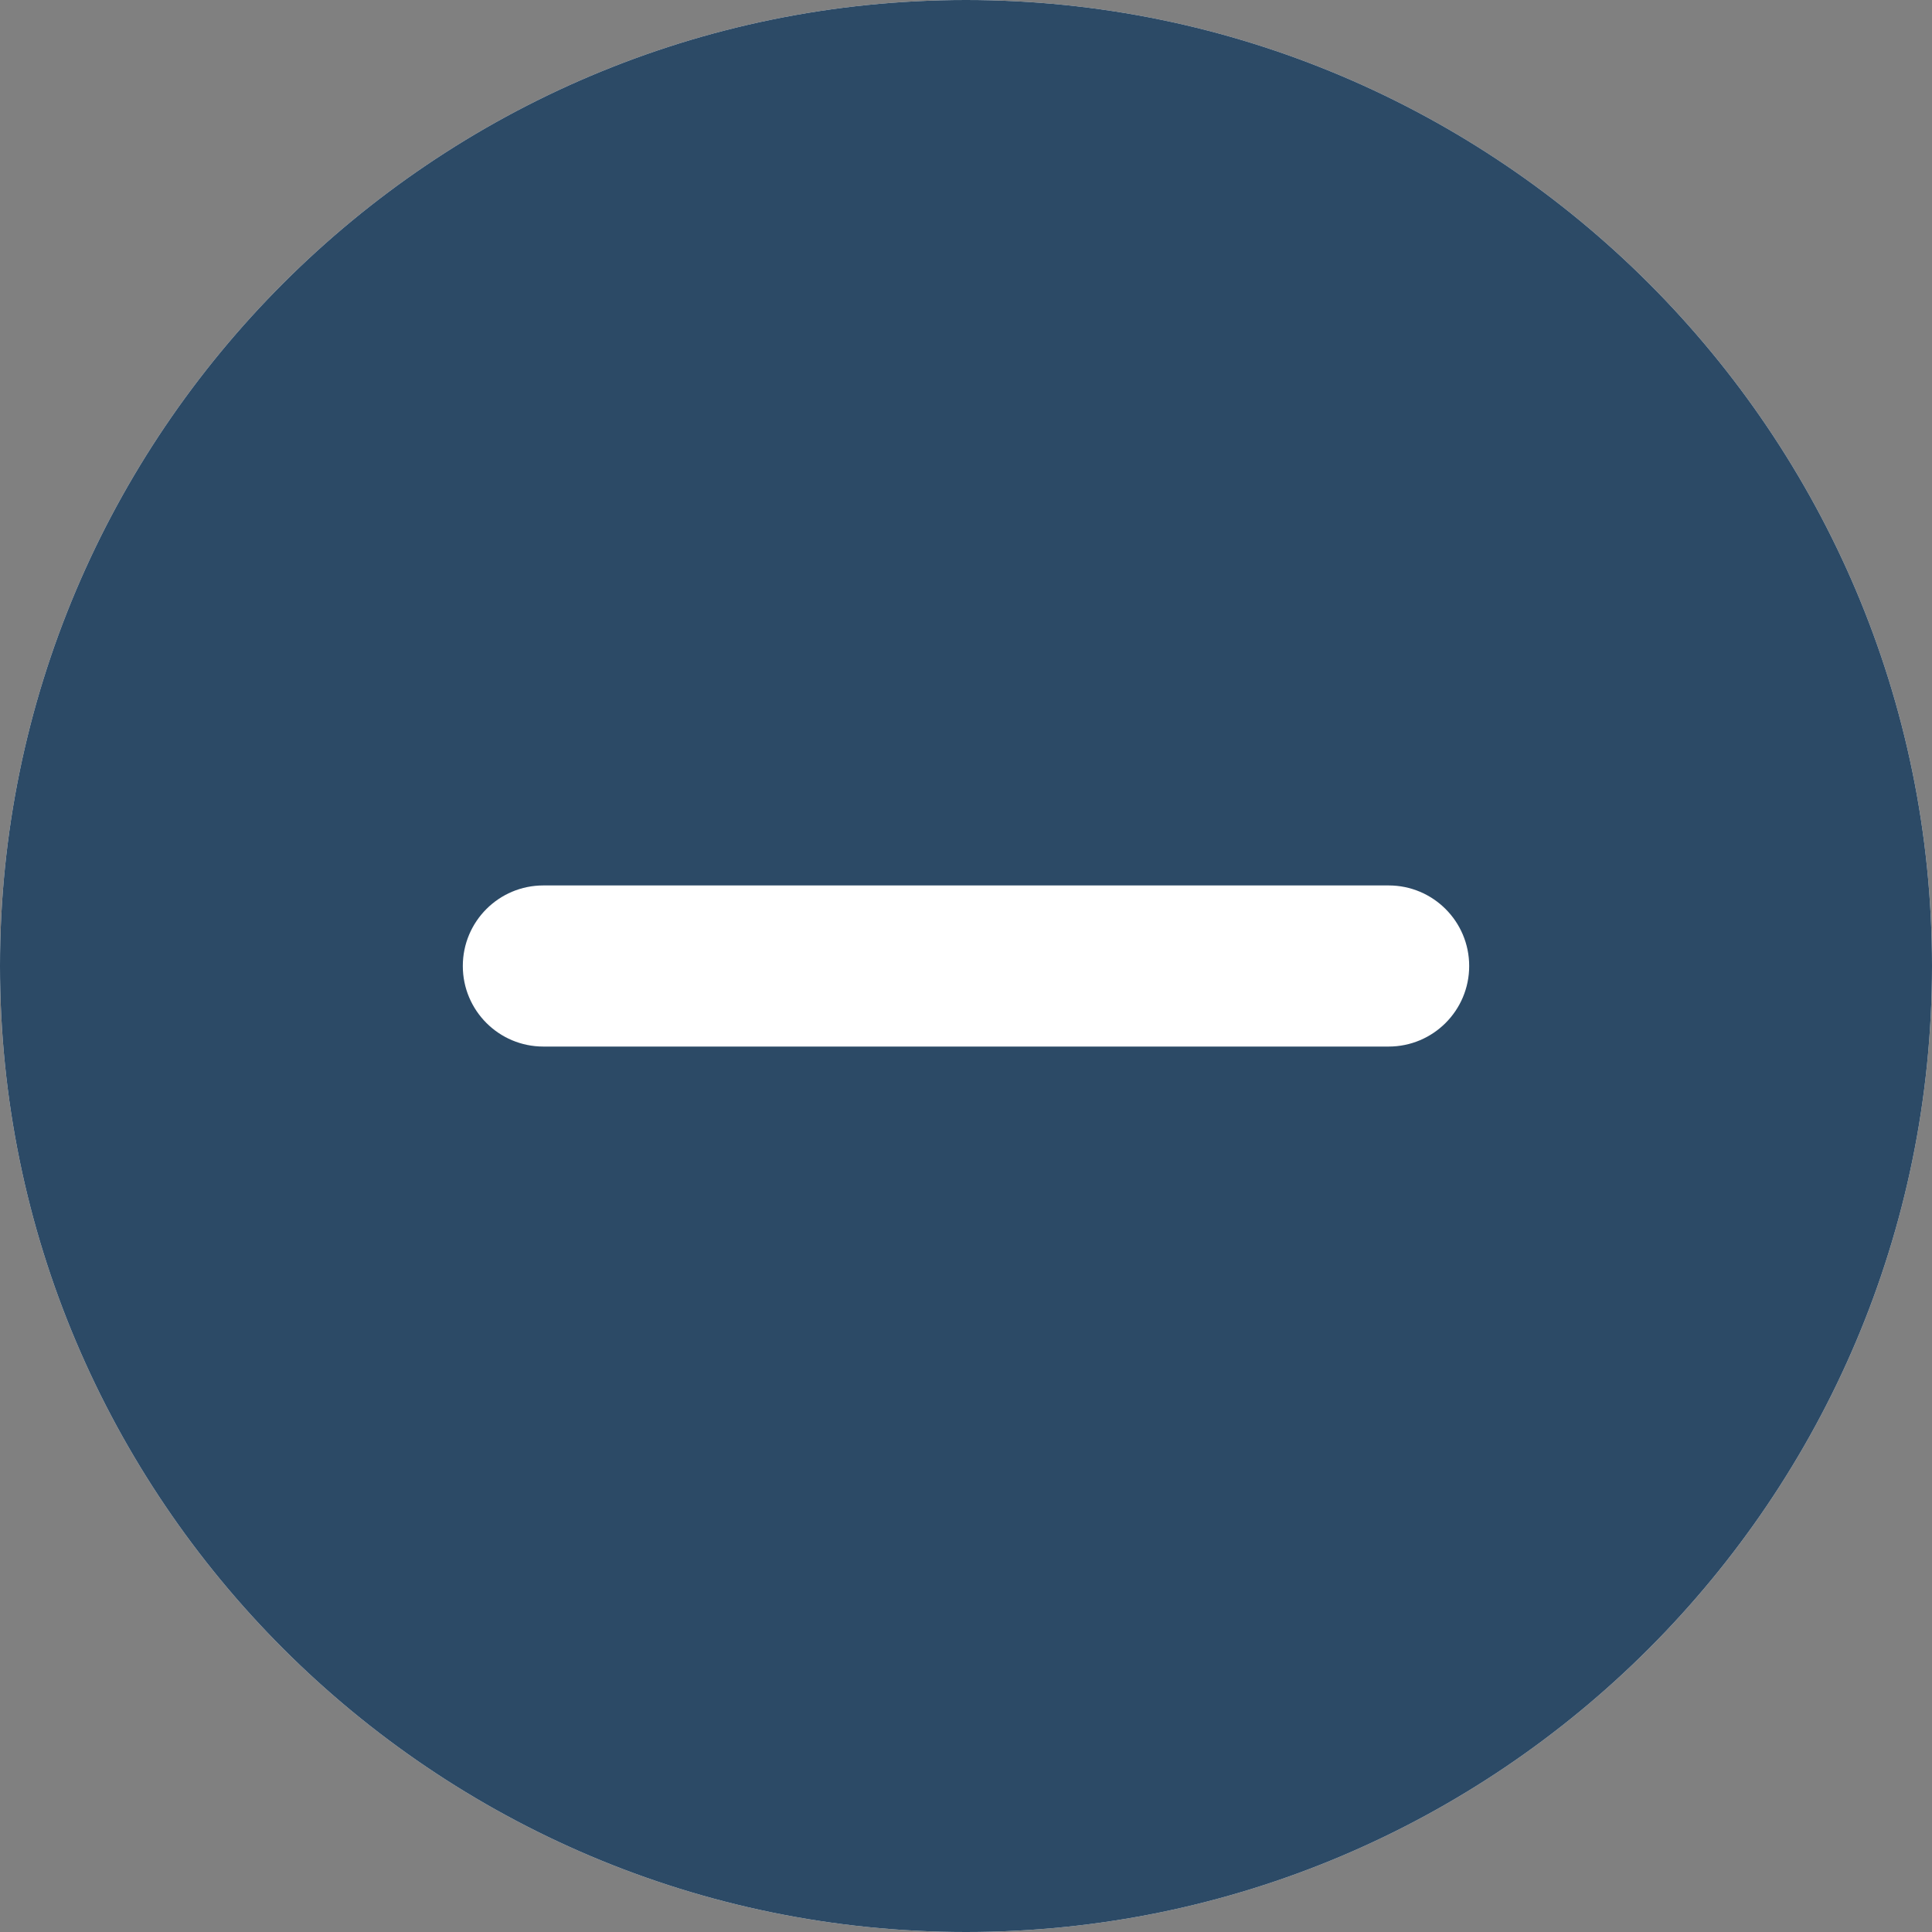
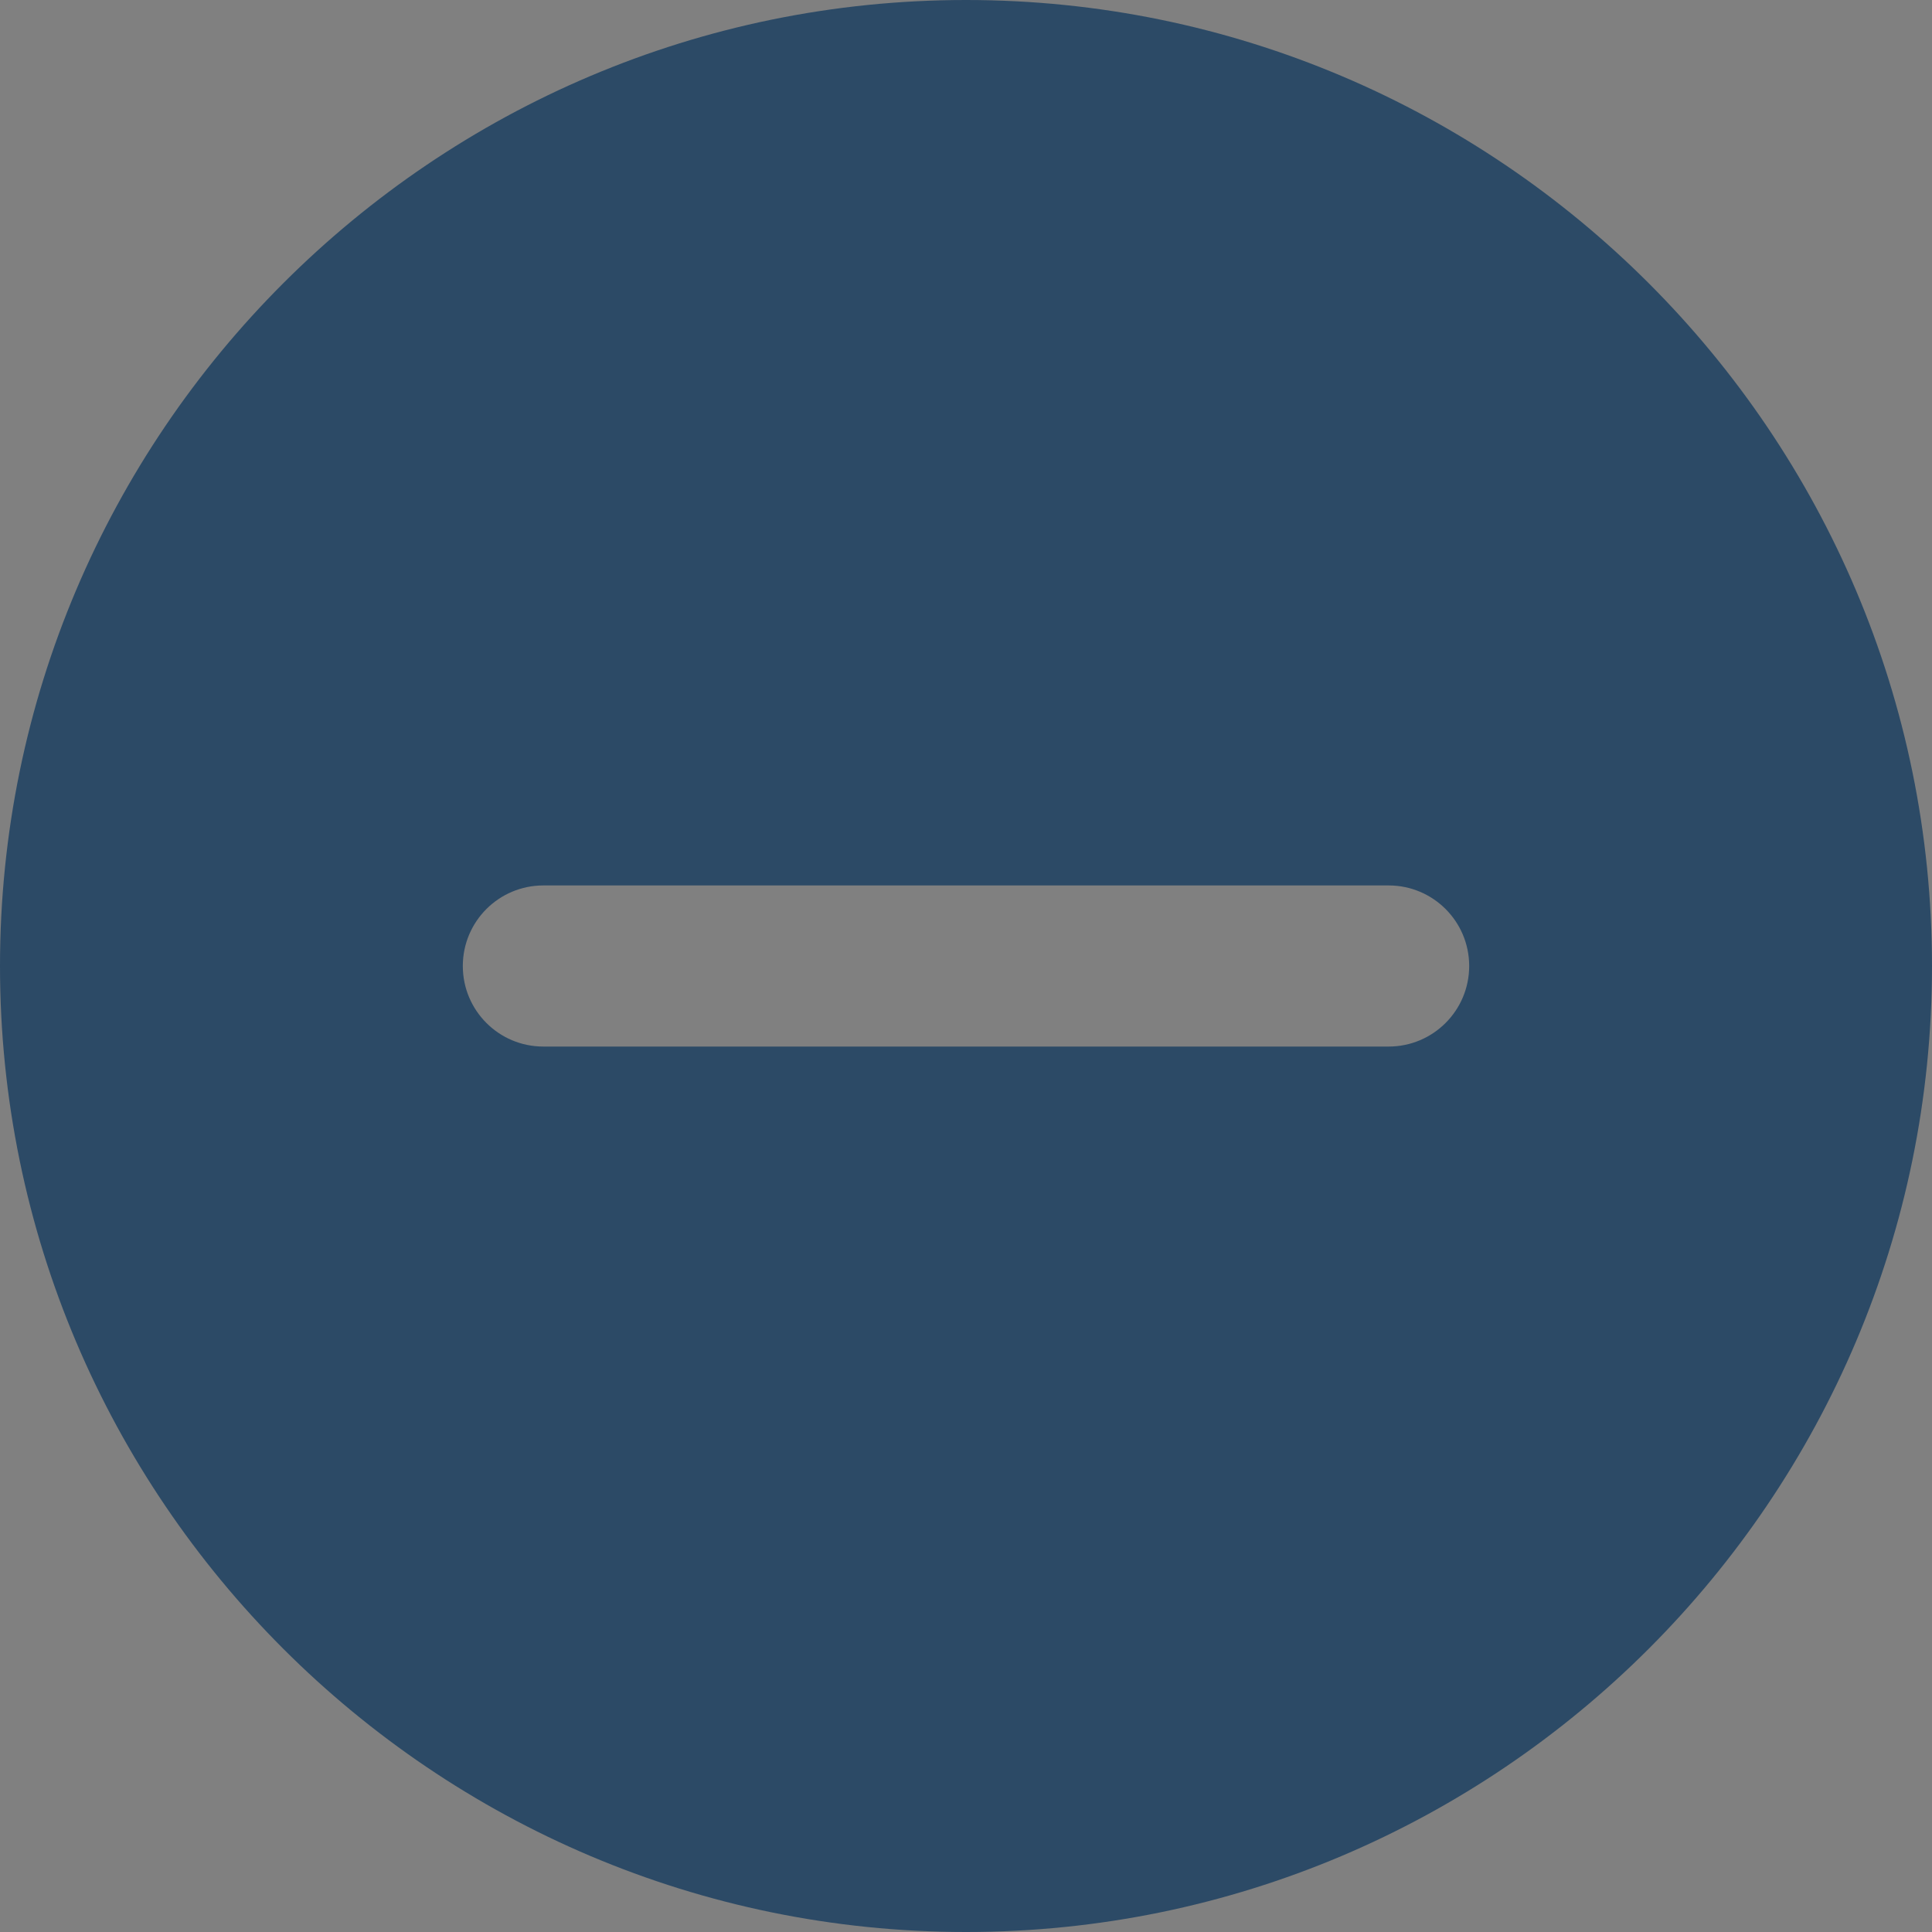
<svg xmlns="http://www.w3.org/2000/svg" xmlns:ns1="http://www.inkscape.org/namespaces/inkscape" xmlns:ns2="http://sodipodi.sourceforge.net/DTD/sodipodi-0.dtd" height="14" viewBox="0 0 11.2 11.2" width="14" id="svg2" ns1:version="0.91 r13725" ns2:docname="blu-.svg" version="1.1">
  <rect x="0" y="0" width="11.2" height="11.2" fill="#808080" stroke="none" />
  <ns2:namedview pagecolor="#ffffff" bordercolor="#666666" borderopacity="1" objecttolerance="10" gridtolerance="10" guidetolerance="10" ns1:pageopacity="0" ns1:pageshadow="2" ns1:window-width="1149" ns1:window-height="782" id="namedview8" showgrid="false" ns1:zoom="16.857143" ns1:cx="3.4406779" ns1:cy="7.0000002" ns1:window-x="797" ns1:window-y="127" ns1:window-maximized="0" ns1:current-layer="svg2" />
  <defs id="defs8" />
-   <path d="M 5.6,0 C 2.512,0 0,2.512 0,5.6 c 0,3.088 2.512,5.6 5.6,5.6 3.088,0 5.6,-2.512 5.6,-5.6 C 11.2,2.512 8.688,0 5.6,0 Z" id="path4" style="fill:#ffffff;fill-opacity:1" ns1:connector-curvature="0" ns2:nodetypes="sssss" />
  <path ns1:connector-curvature="0" style="fill:#2c4a66;fill-opacity:1" id="path4133" d="M 5.6,0 C 2.512,0 0,2.512 0,5.6 c 0,3.088 2.512,5.6 5.6,5.6 3.088,0 5.6,-2.512 5.6,-5.6 C 11.2,2.512 8.688,0 5.6,0 Z m 2.45,6.067 -4.9,0 C 2.892,6.067 2.683,5.858 2.683,5.6 2.683,5.342 2.892,5.133 3.15,5.133 l 4.9,0 c 0.258,0 0.467,0.209 0.467,0.467 0,0.258 -0.209,0.467 -0.467,0.467 z m 0,0" />
</svg>